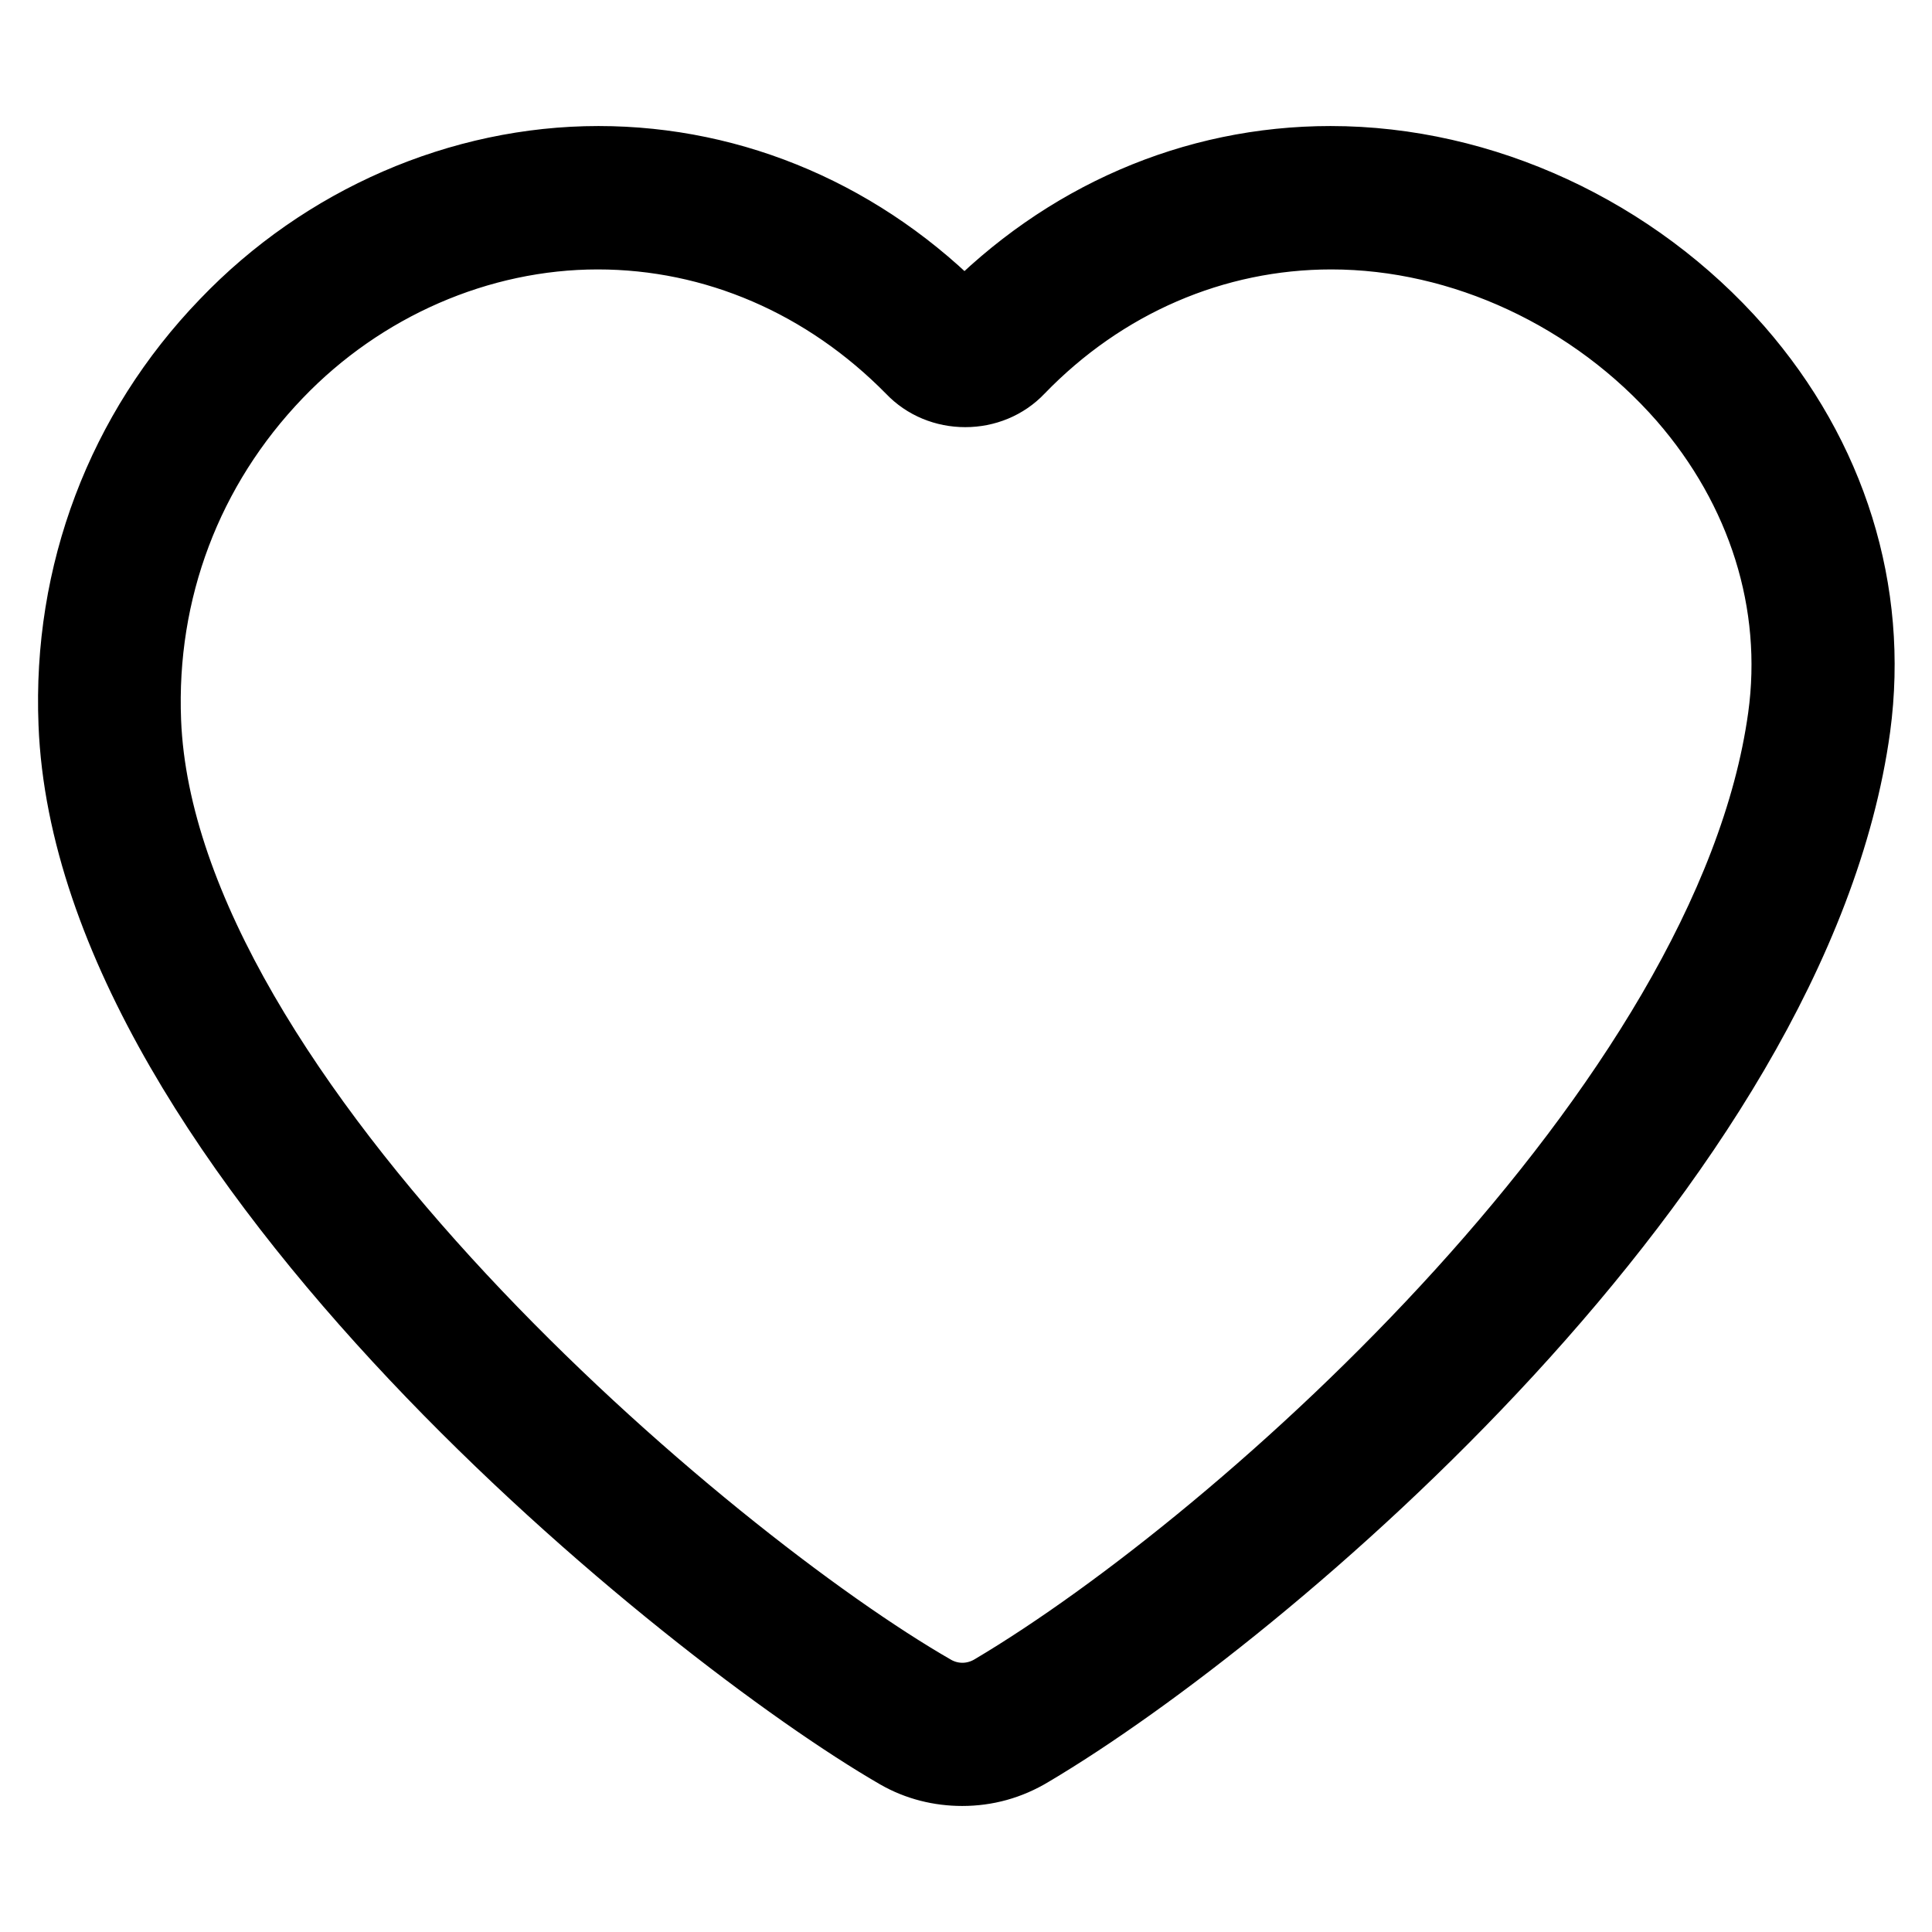
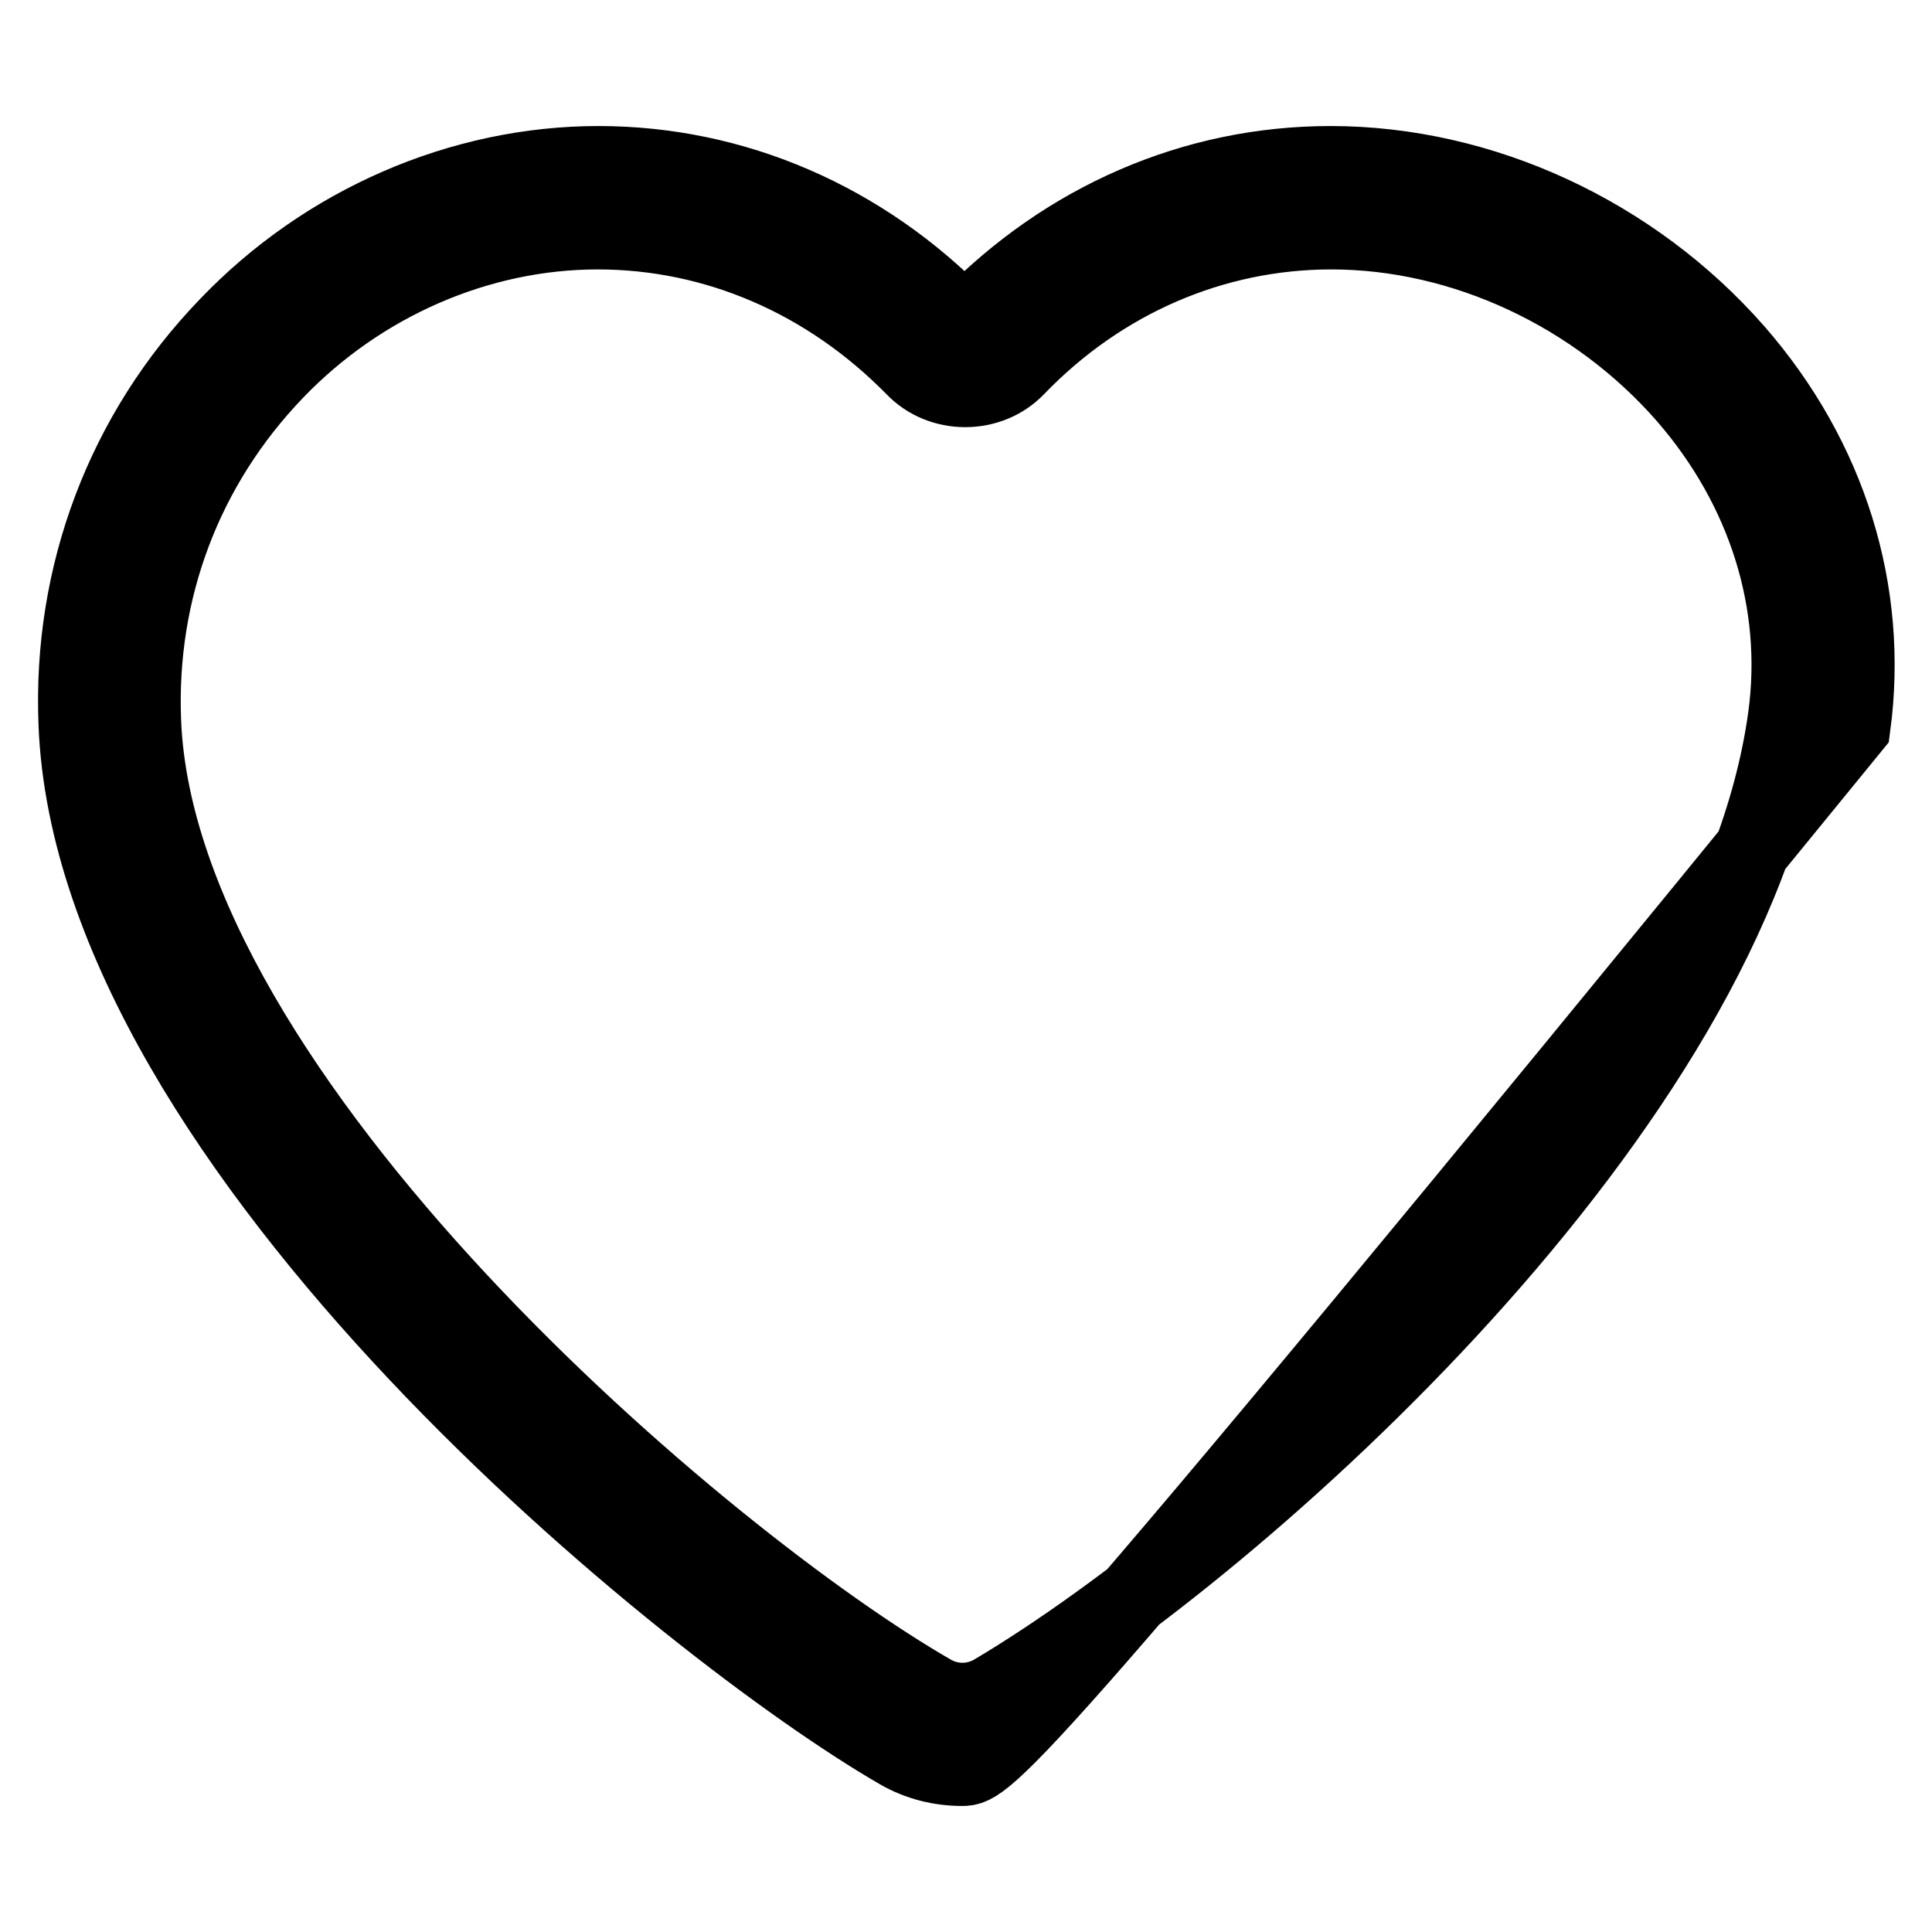
<svg xmlns="http://www.w3.org/2000/svg" version="1.1" x="0px" y="0px" viewBox="0 0 256 256" enable-background="new 0 0 256 256" xml:space="preserve">
  <g>
-     <path stroke-width="10" fill-opacity="0" stroke="#000000" d="M127.5,234.3c-2.9,0-5.8-0.7-8.4-2.2C91.9,216.4,12.3,152.6,10.1,95.9c-0.8-19.8,6.3-38.6,20-52.8 c13-13.6,31-21.4,49.2-21.4c18,0,35.1,7.4,48.1,20.8c0.1,0.2,0.3,0.2,0.4,0.2s0.3,0,0.4-0.2c13-13.4,30-20.8,48.1-20.8 c20.1,0,40.1,9.3,53.7,24.8c12.4,14.2,17.9,31.9,15.5,49.8c-7.9,57.7-78.2,117.2-109.1,135.5C133.6,233.5,130.6,234.3,127.5,234.3z  M79.2,30.7c-15.8,0-31.4,6.8-42.7,18.6C24.5,61.8,18.3,78.2,19,95.6c2,50,74.6,111.5,104.6,128.7c2.5,1.4,5.6,1.4,8.2-0.2 c33-19.6,97.7-77.5,104.8-129c2.1-15.2-2.7-30.4-13.3-42.6c-11.9-13.6-29.4-21.8-46.9-21.8c-15.6,0-30.4,6.4-41.6,18 c-1.8,1.9-4.3,2.9-6.9,2.9c-2.6,0-5.1-1-6.9-2.9C109.6,37.1,94.8,30.7,79.2,30.7z" />
+     <path stroke-width="10" fill-opacity="0" stroke="#000000" d="M127.5,234.3c-2.9,0-5.8-0.7-8.4-2.2C91.9,216.4,12.3,152.6,10.1,95.9c-0.8-19.8,6.3-38.6,20-52.8 c13-13.6,31-21.4,49.2-21.4c18,0,35.1,7.4,48.1,20.8c0.1,0.2,0.3,0.2,0.4,0.2s0.3,0,0.4-0.2c13-13.4,30-20.8,48.1-20.8 c20.1,0,40.1,9.3,53.7,24.8c12.4,14.2,17.9,31.9,15.5,49.8C133.6,233.5,130.6,234.3,127.5,234.3z  M79.2,30.7c-15.8,0-31.4,6.8-42.7,18.6C24.5,61.8,18.3,78.2,19,95.6c2,50,74.6,111.5,104.6,128.7c2.5,1.4,5.6,1.4,8.2-0.2 c33-19.6,97.7-77.5,104.8-129c2.1-15.2-2.7-30.4-13.3-42.6c-11.9-13.6-29.4-21.8-46.9-21.8c-15.6,0-30.4,6.4-41.6,18 c-1.8,1.9-4.3,2.9-6.9,2.9c-2.6,0-5.1-1-6.9-2.9C109.6,37.1,94.8,30.7,79.2,30.7z" />
  </g>
</svg>